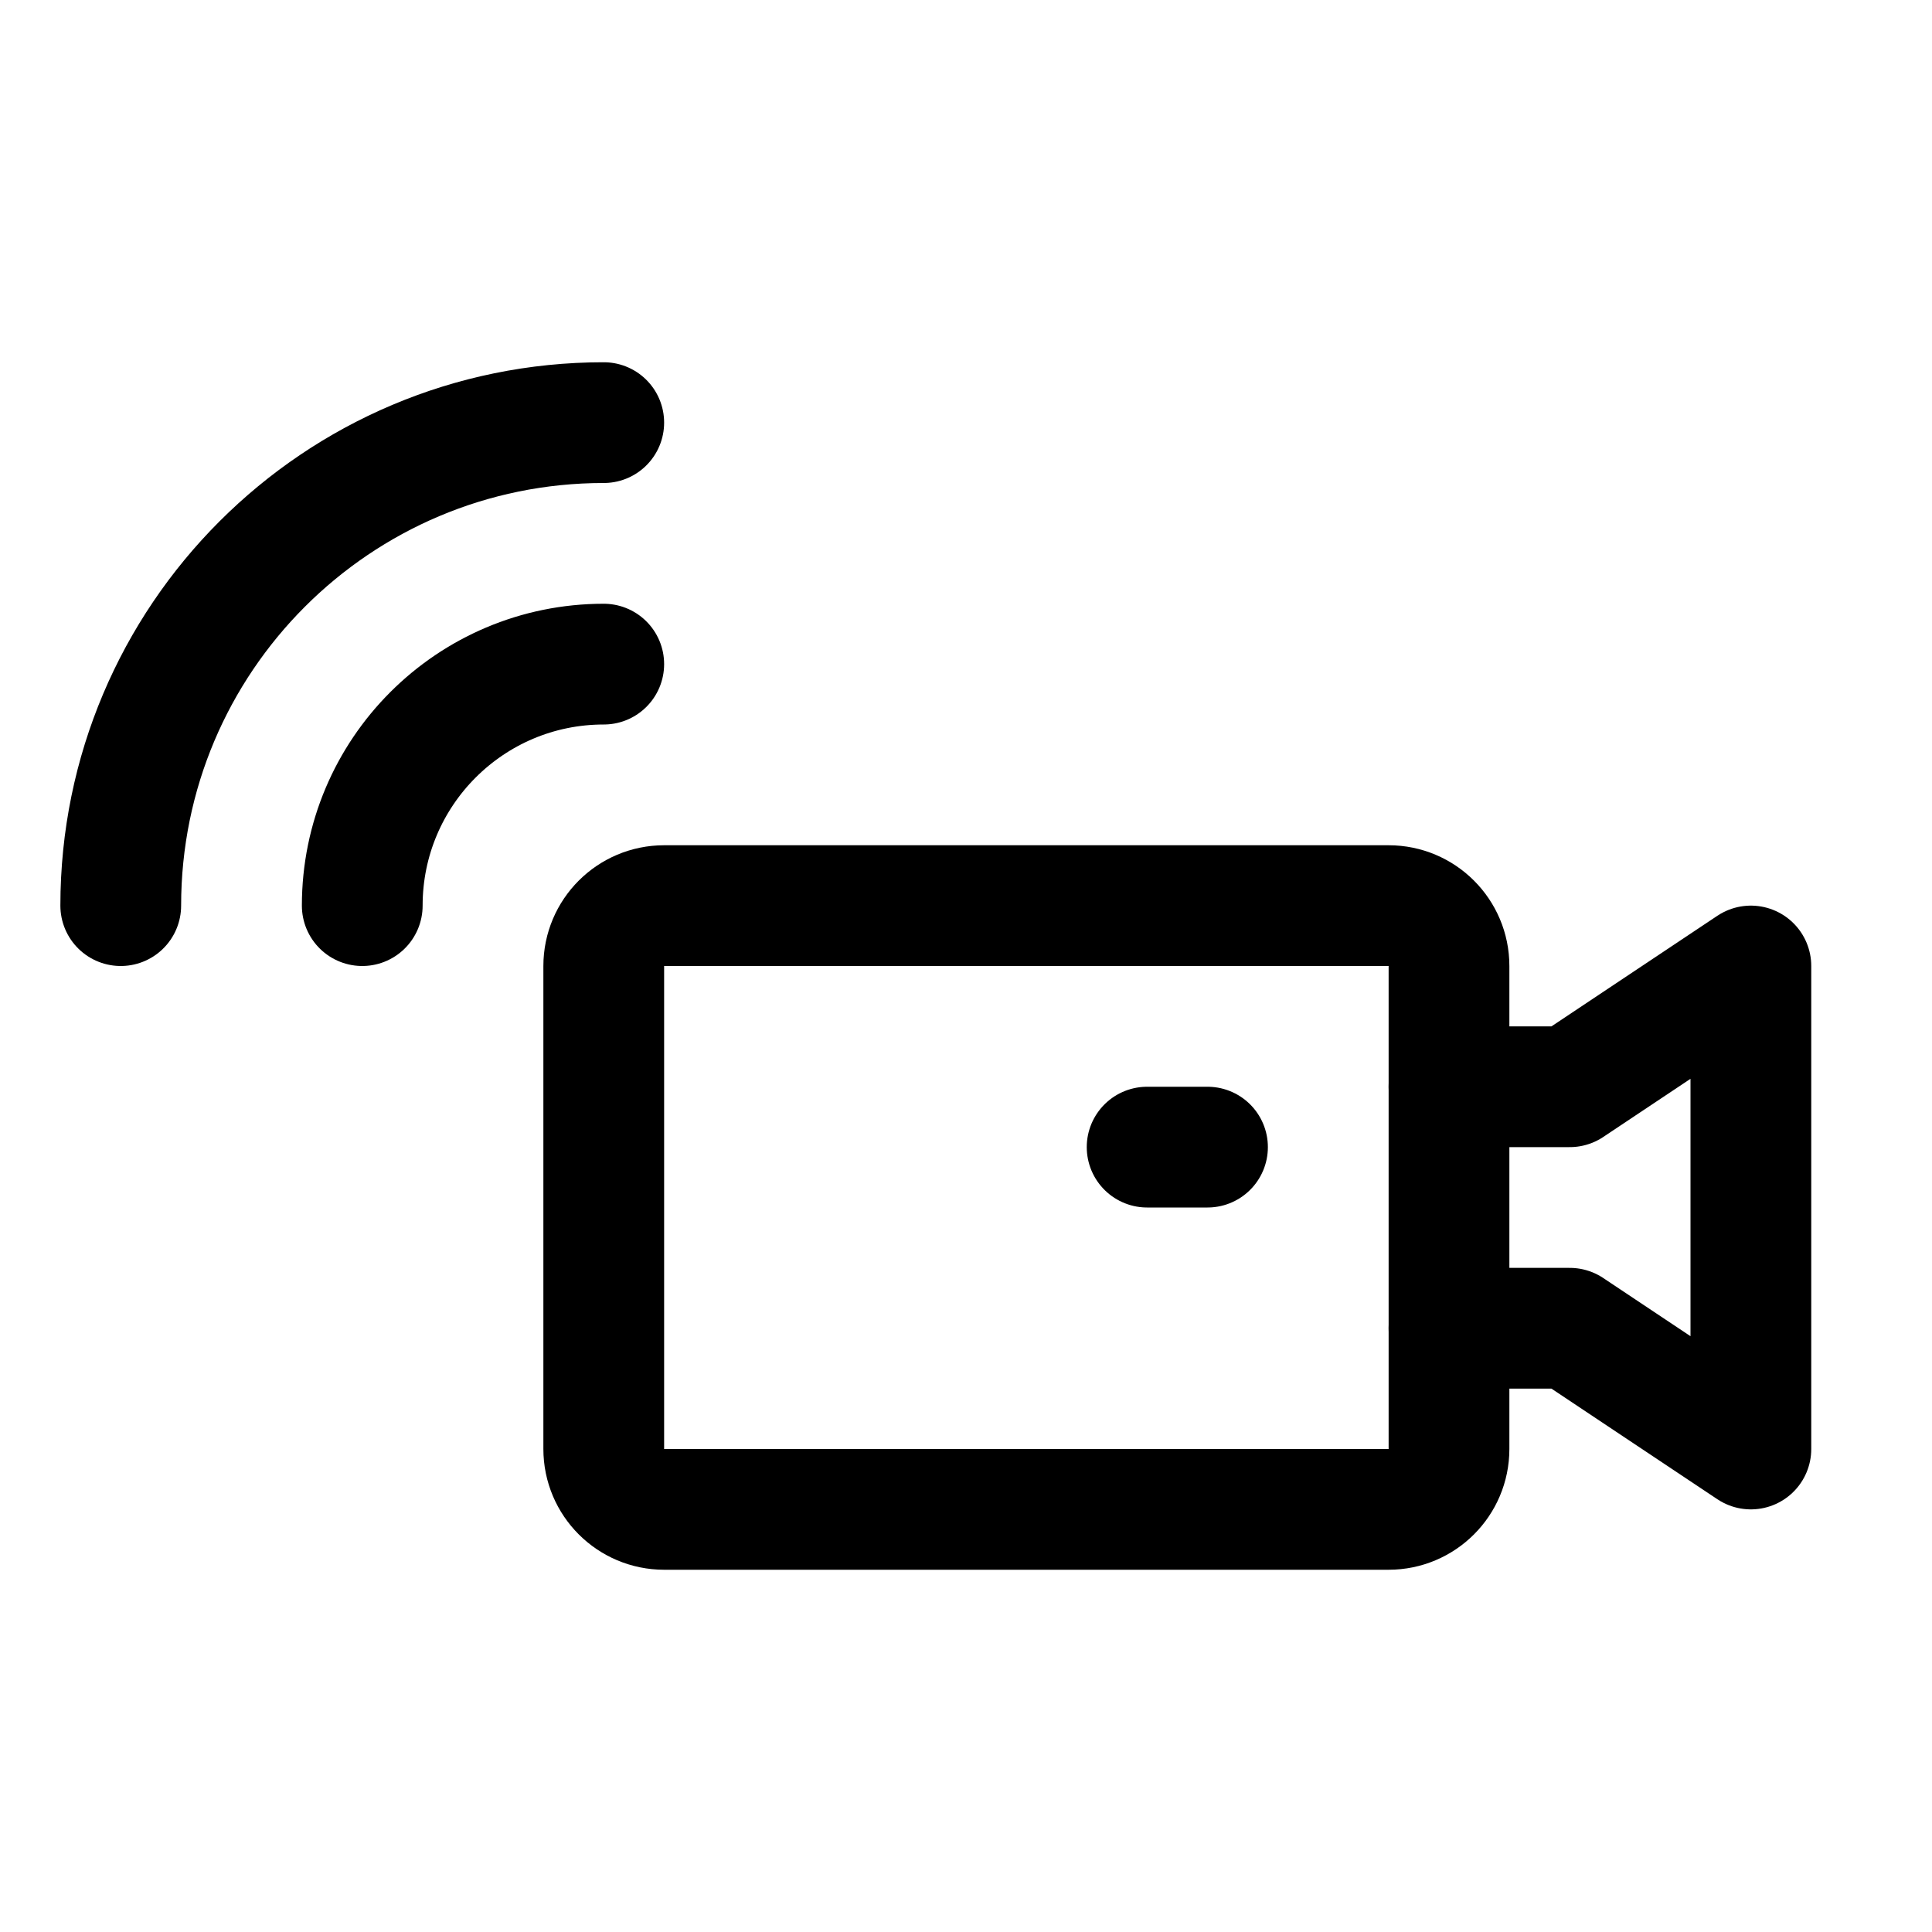
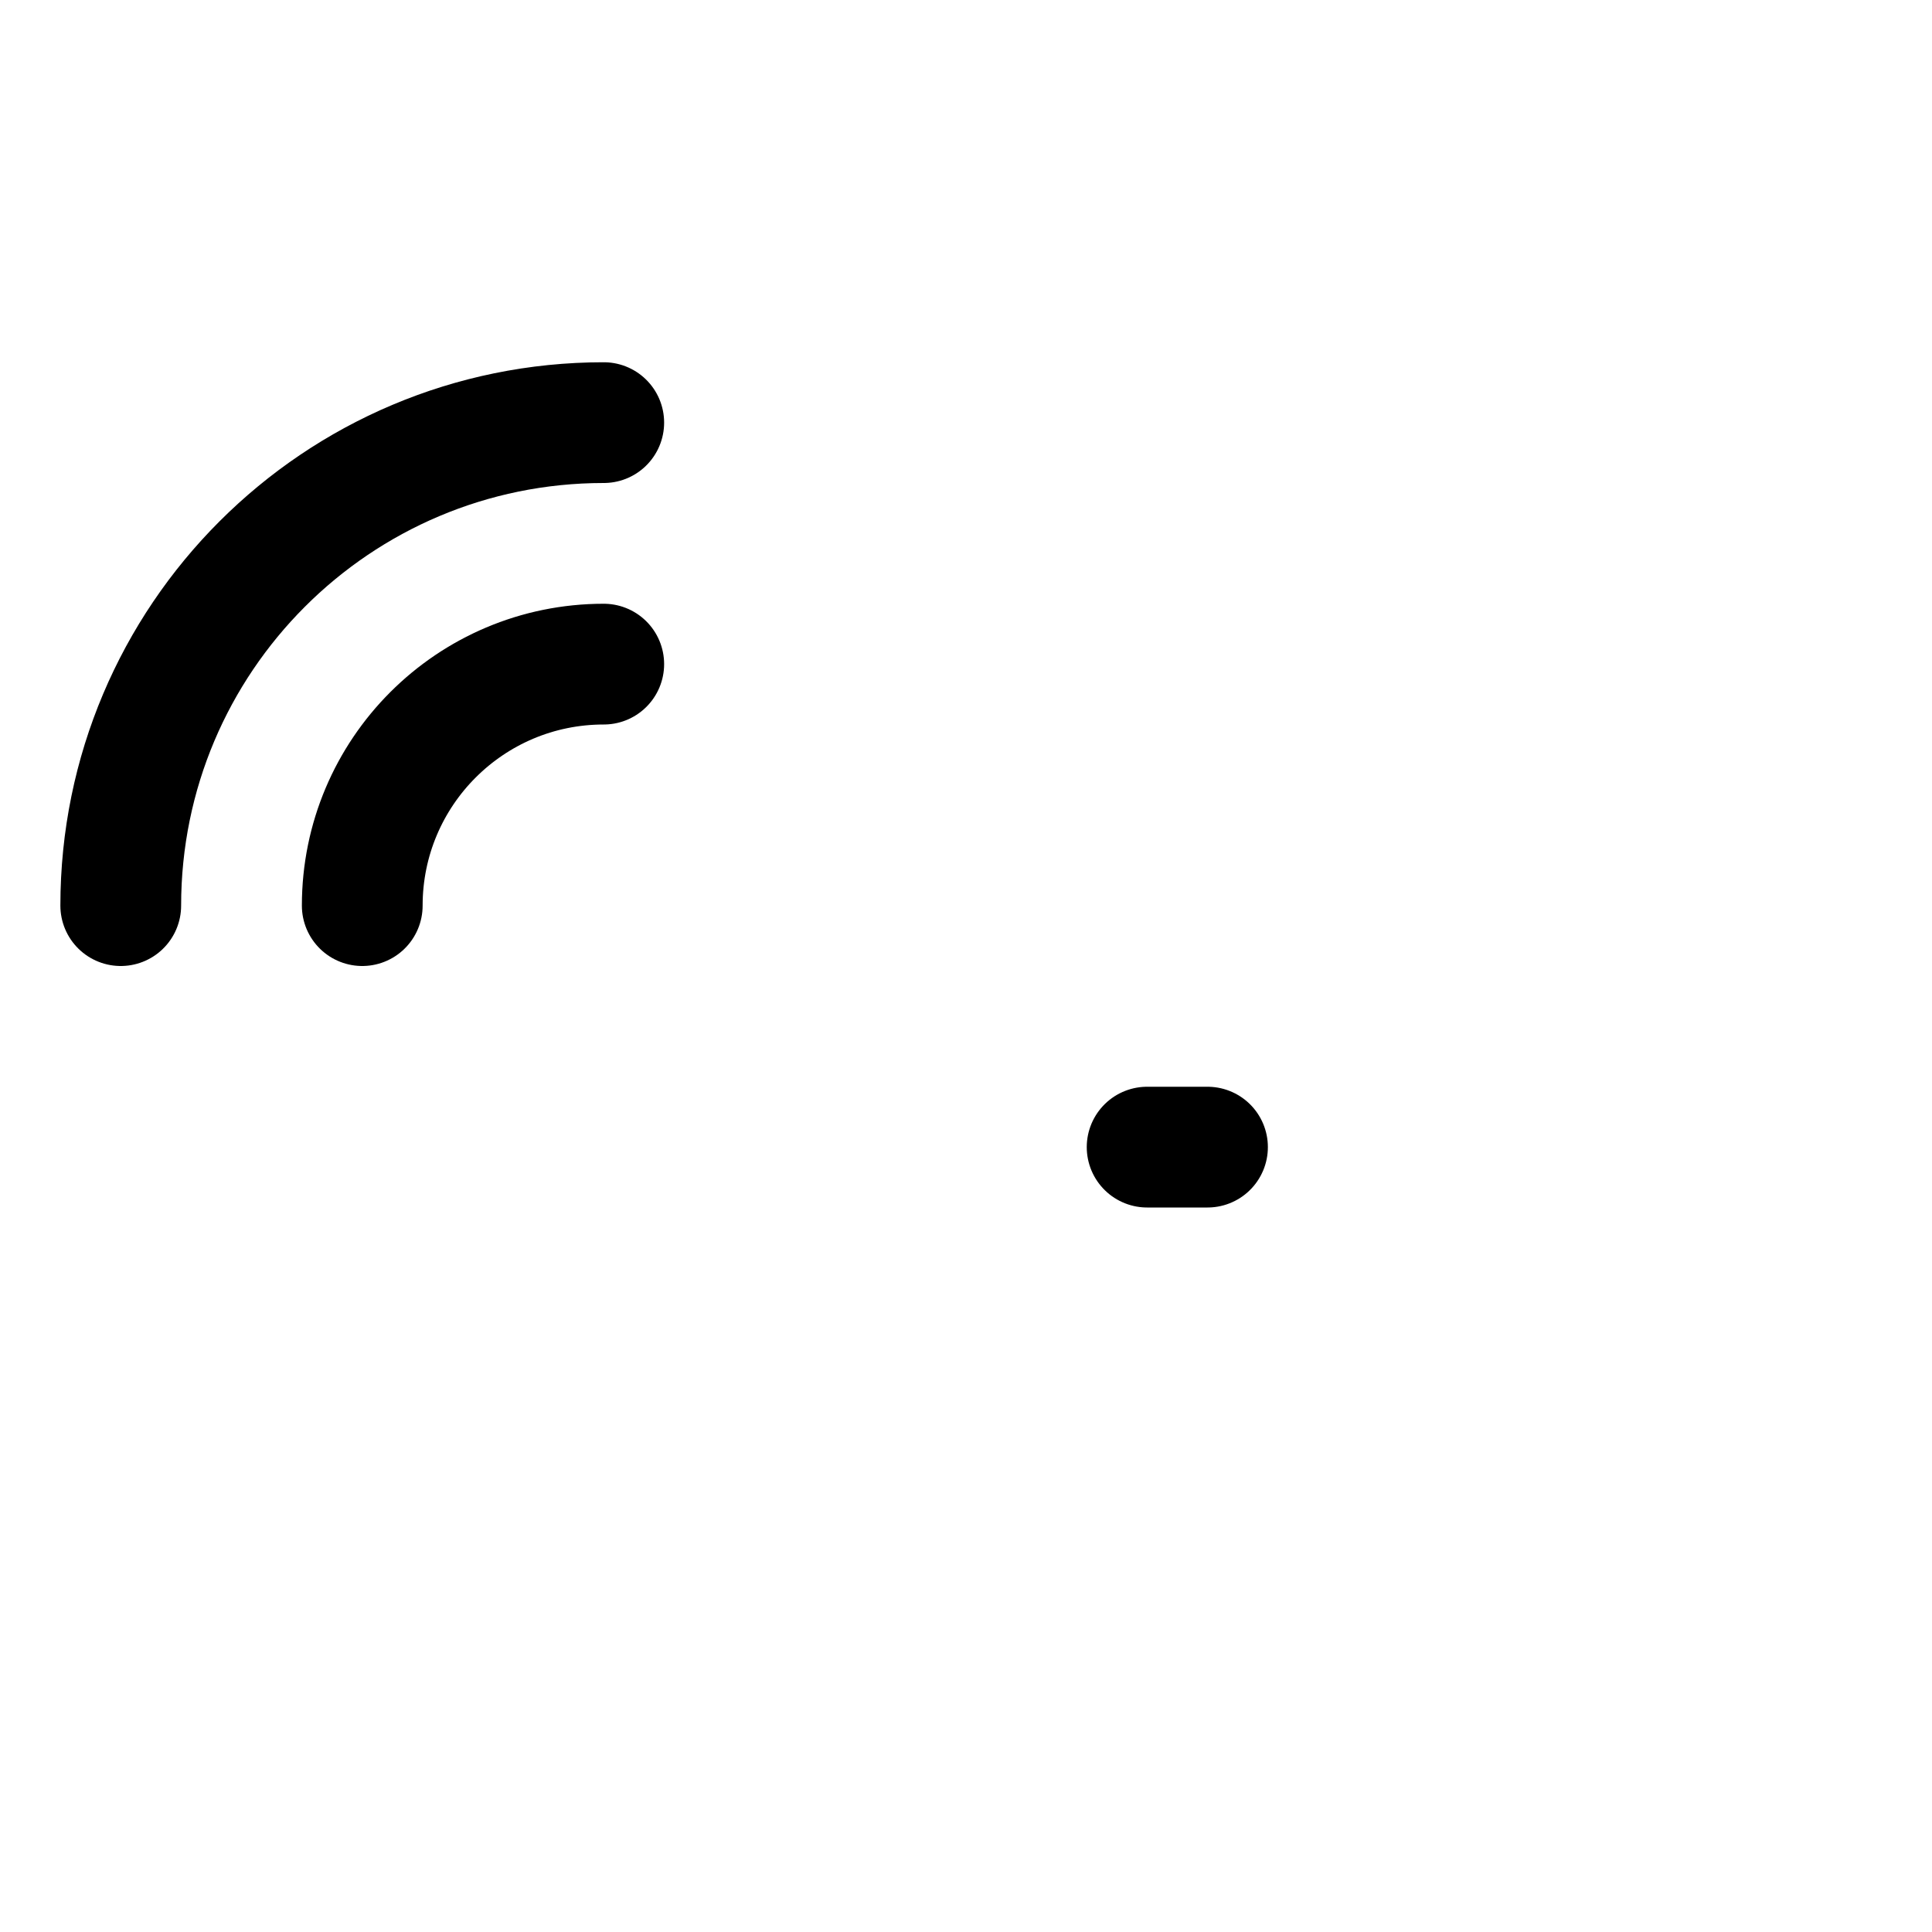
<svg xmlns="http://www.w3.org/2000/svg" id="Line_x5F_editable" style="enable-background:new 0 0 32 32;" version="1.1" viewBox="0 0 32 32" xml:space="preserve">
  <style type="text/css">
	
		.Graphic_x0020_Style_x0020_19{fill:none;stroke:#000000;stroke-width:2;stroke-linecap:round;stroke-linejoin:round;stroke-miterlimit:10;}
	.st0{fill:none;stroke:#000000;stroke-width:2;stroke-linecap:round;stroke-linejoin:round;stroke-miterlimit:10;}
</style>
-   <path class="Graphic_x0020_Style_x0020_19" d="M11,15h12c0.552,0,1,0.448,1,1v8c0,0.552-0.448,1-1,1H11c-0.552,0-1-0.448-1-1v-8  C10,15.448,10.448,15,11,15z" />
-   <polyline class="st0" points="24,18 26,18 29,16 29,24 26,22 24,22 " />
  <line class="st0" x1="19" x2="20" y1="19" y2="19" />
  <path class="st0" d="M6,15c0-2.21,1.79-4,4-4" />
  <path class="st0" d="M2,15c0-4.42,3.58-8,8-8" />
</svg>